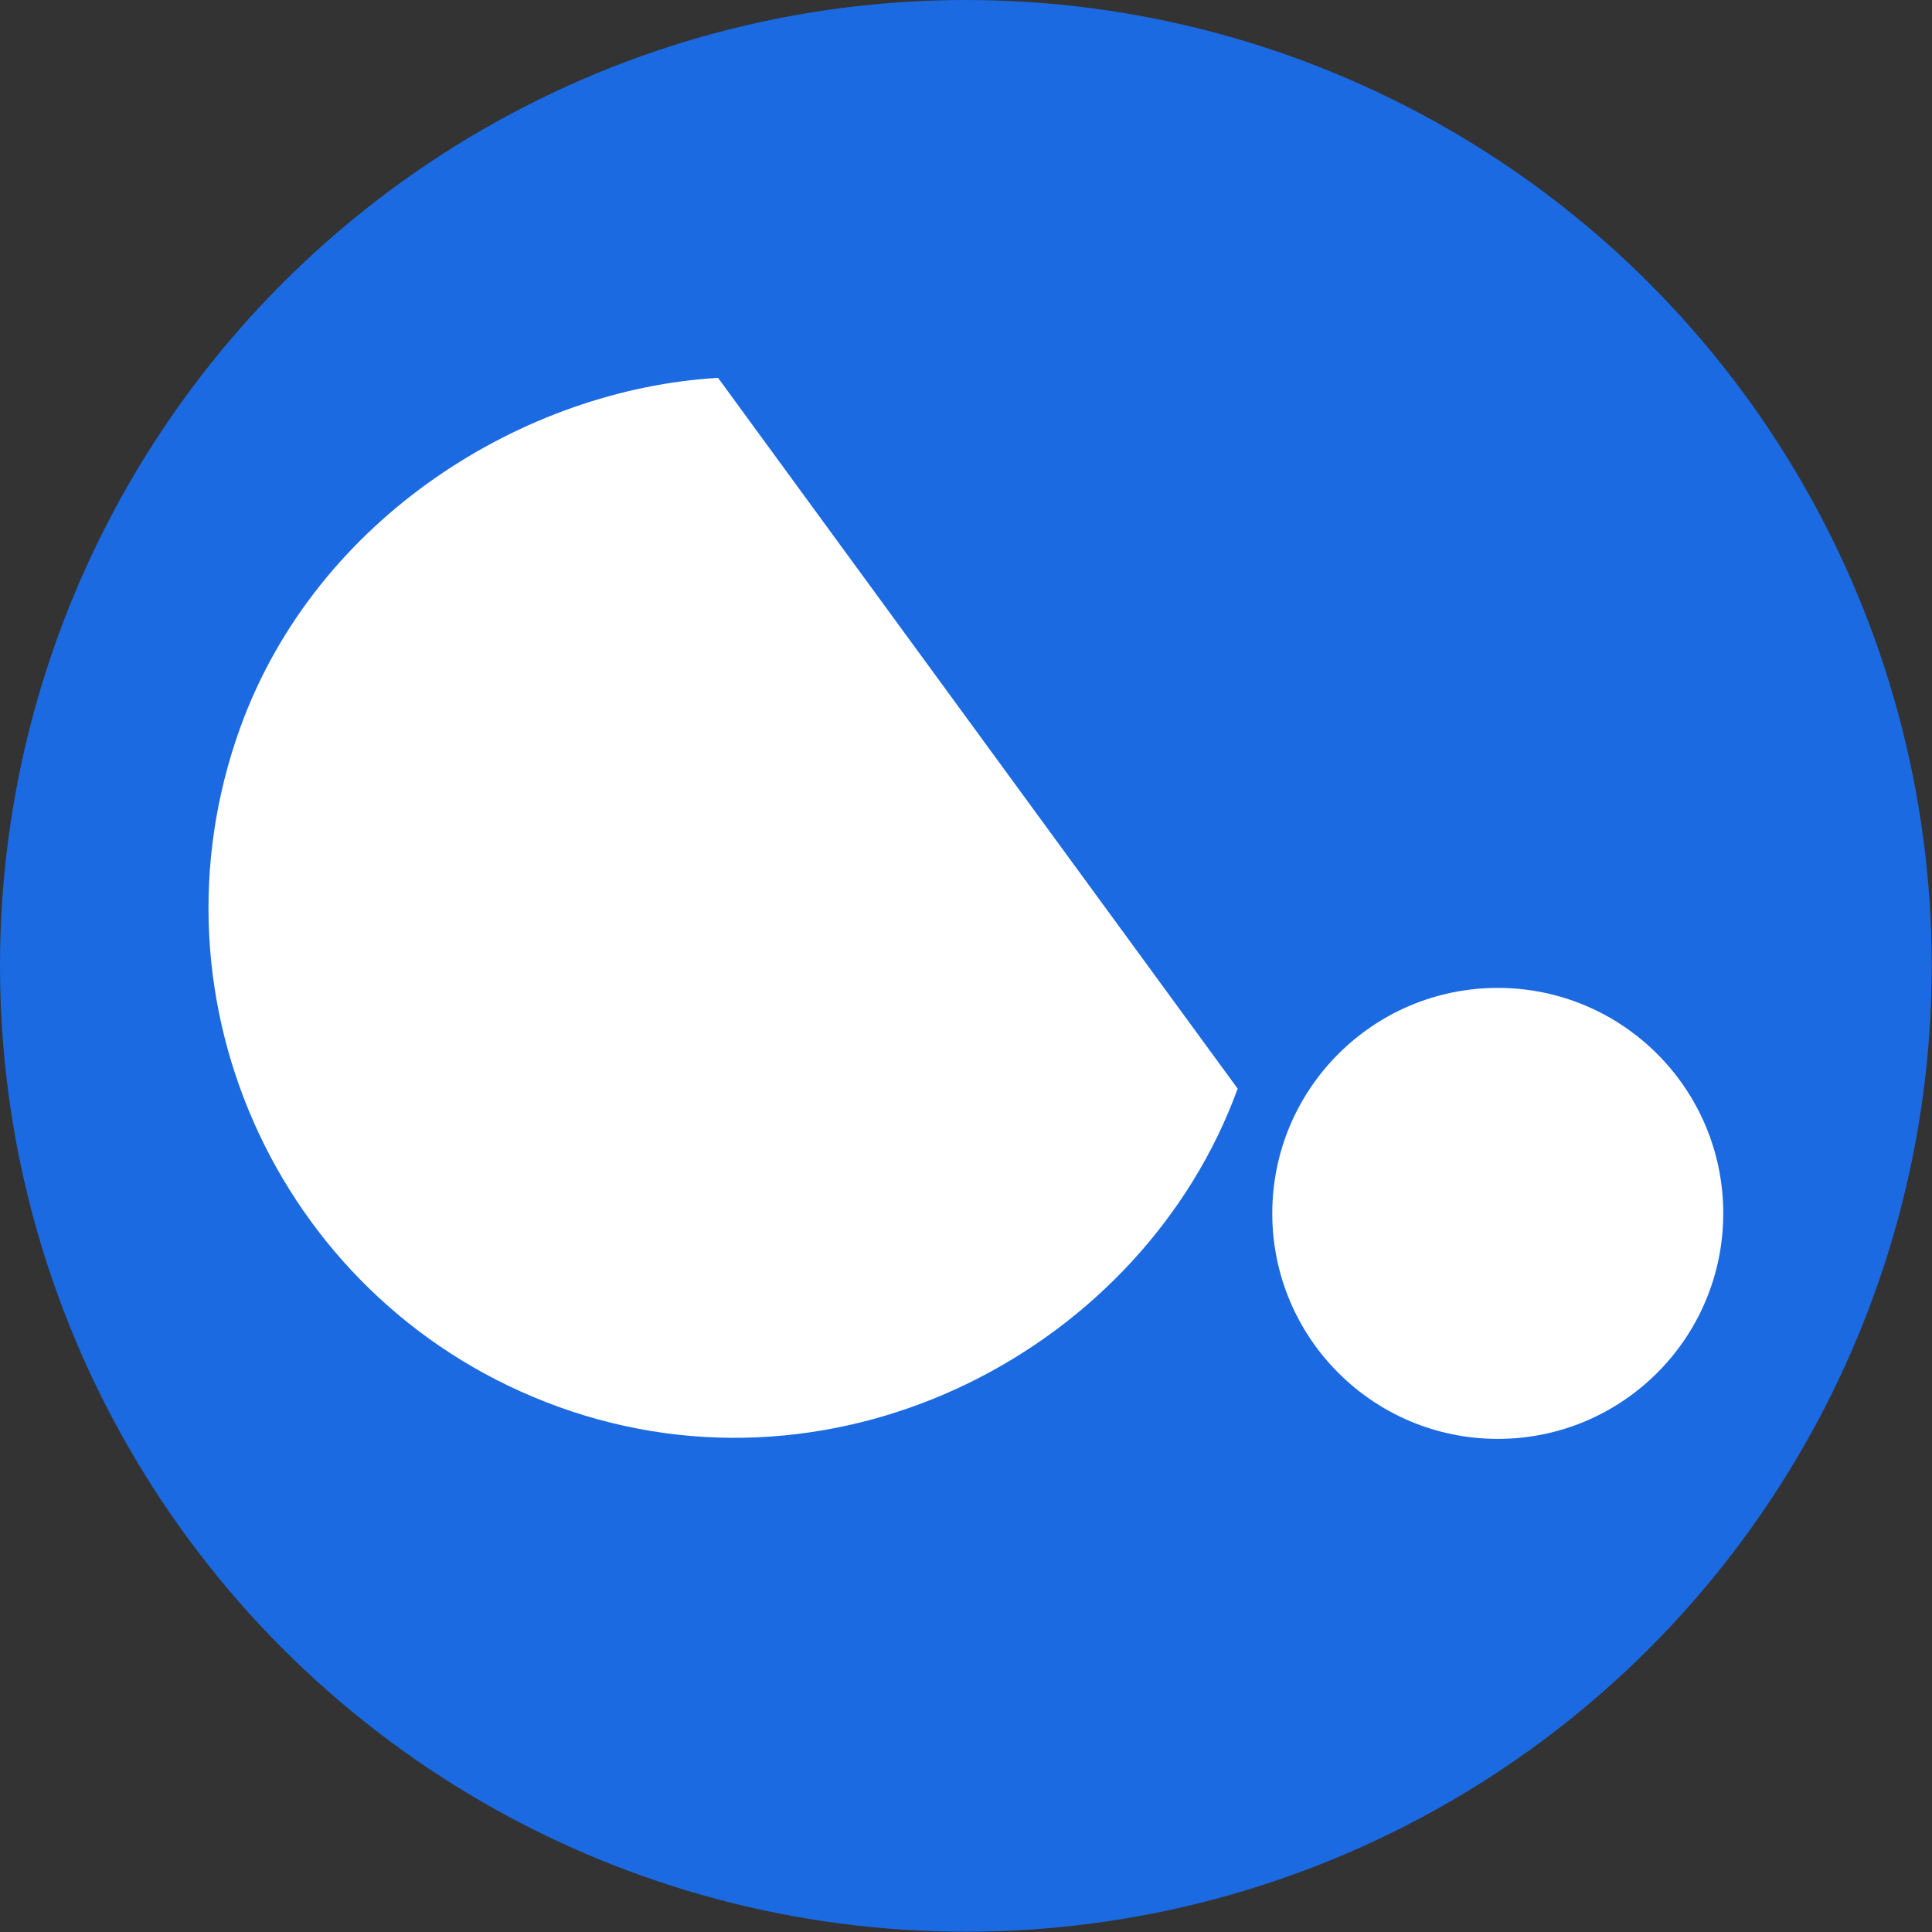
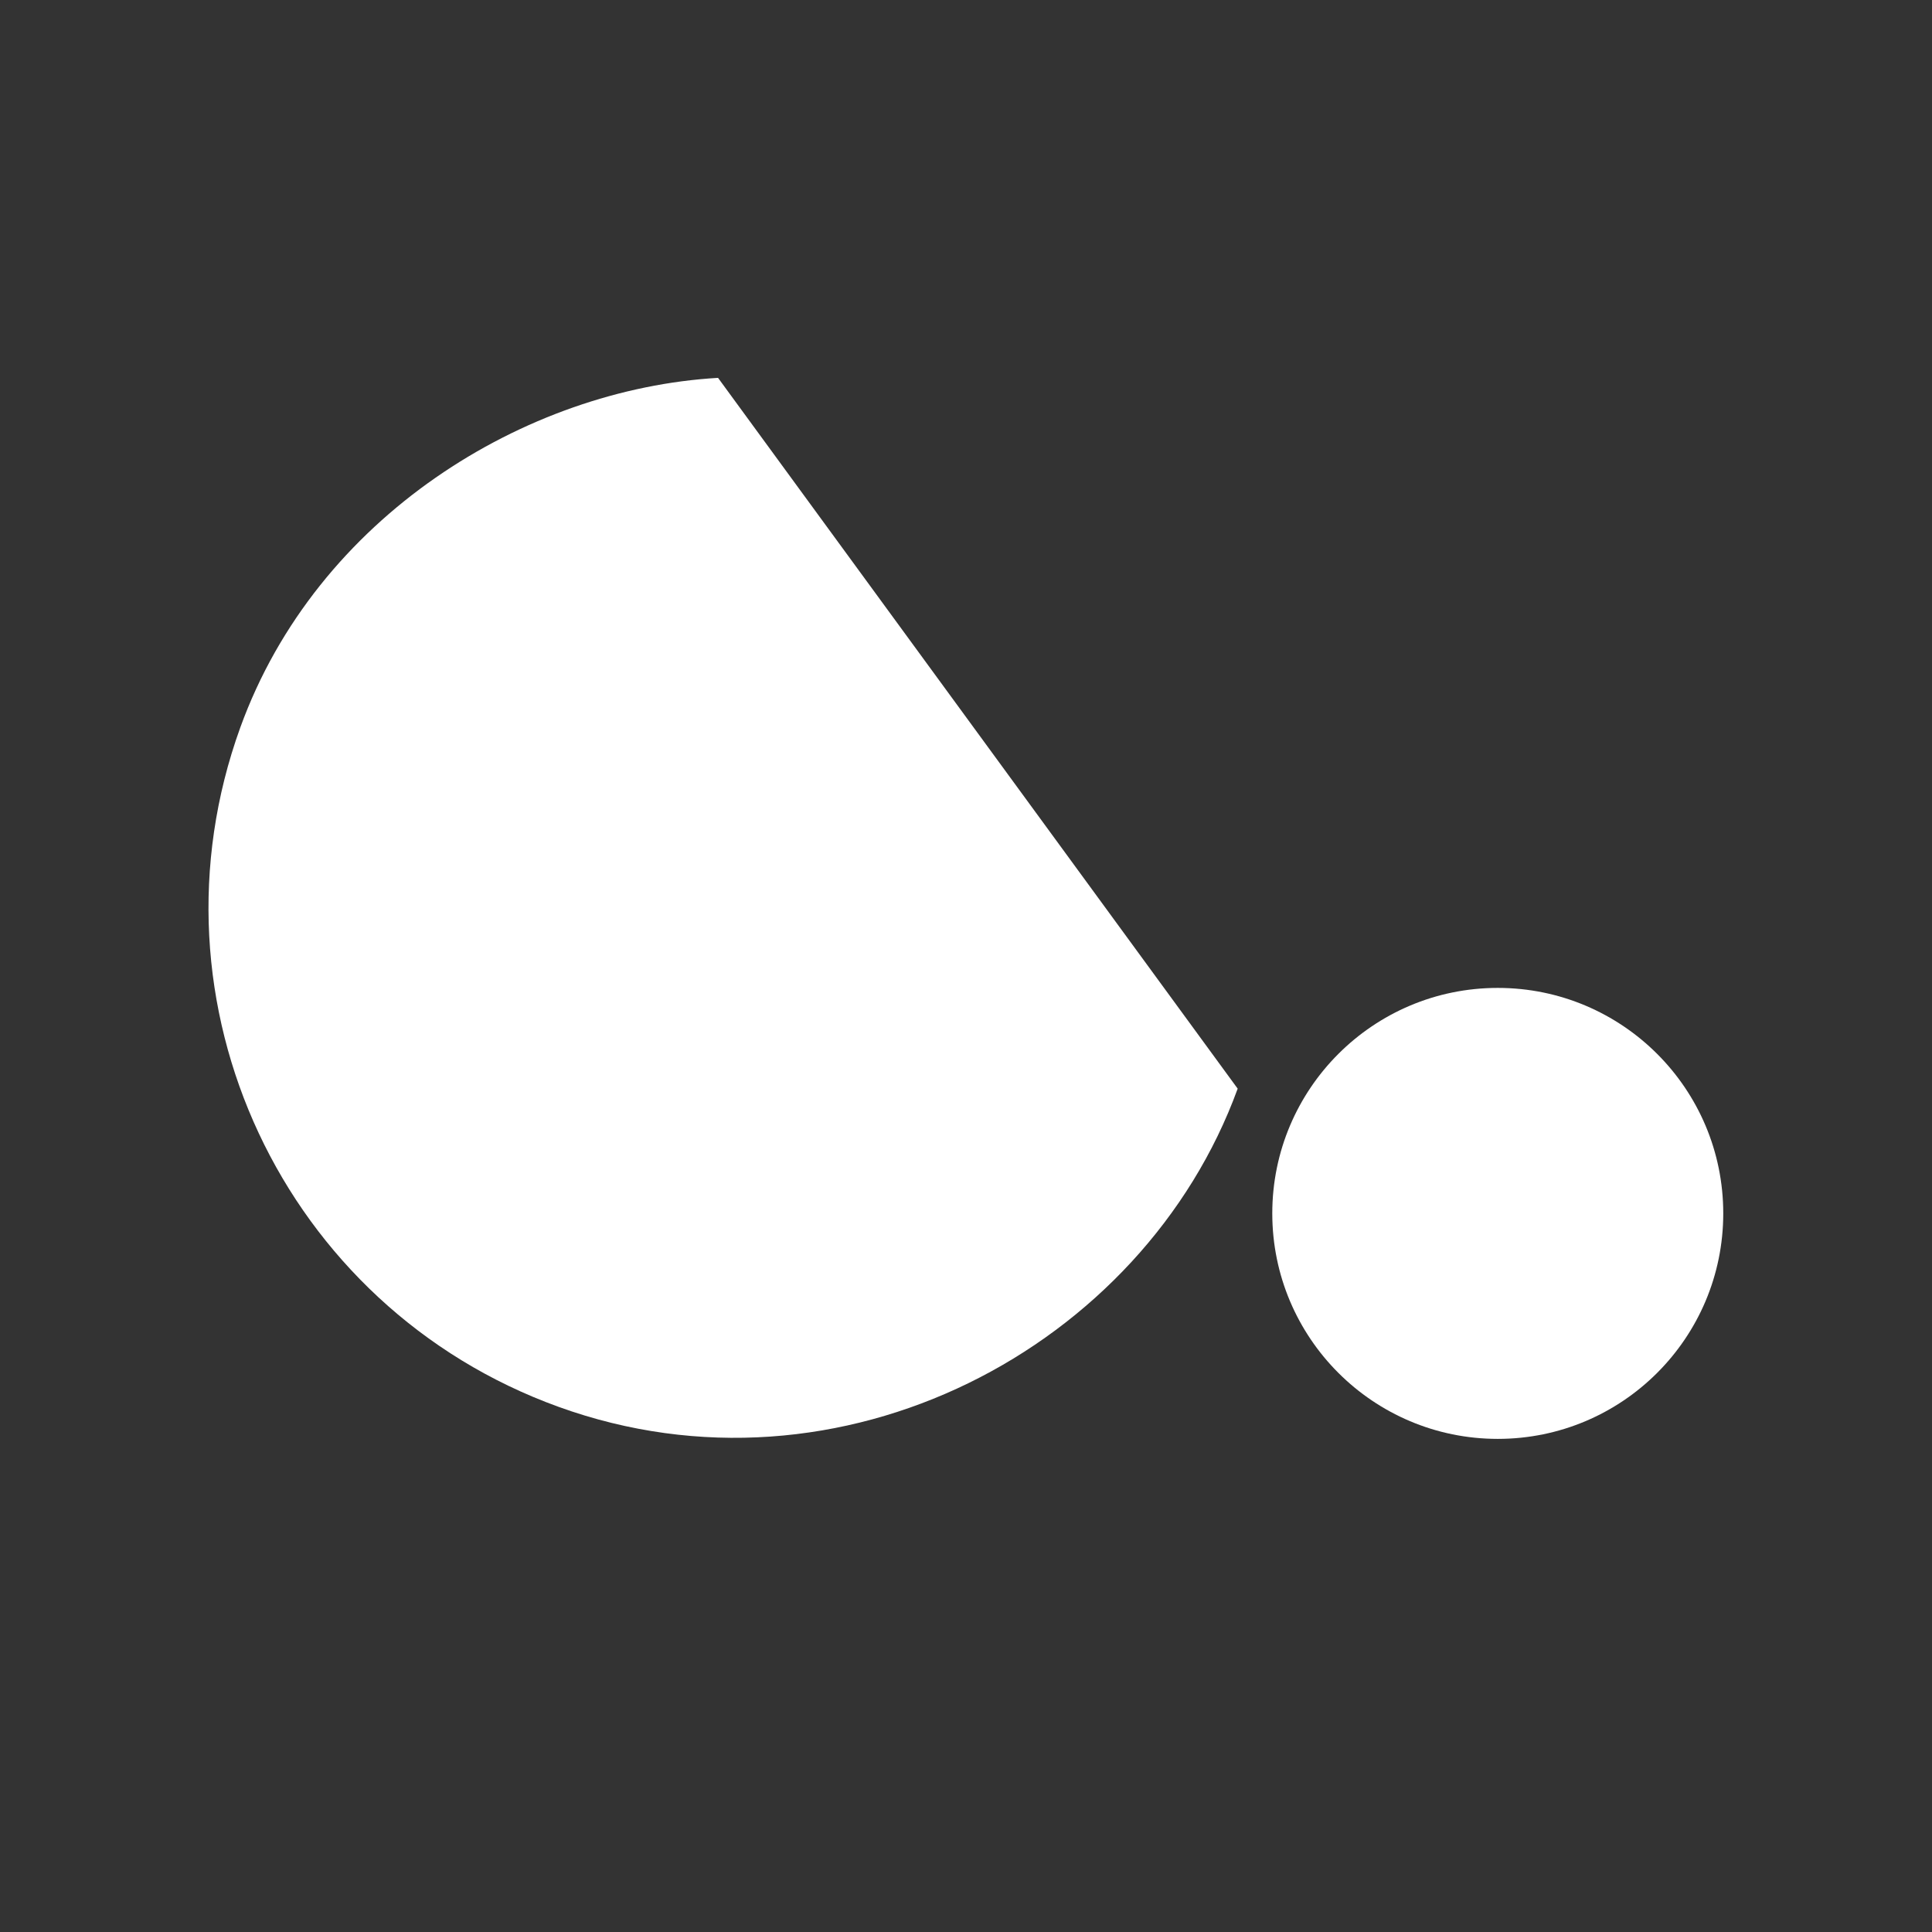
<svg xmlns="http://www.w3.org/2000/svg" id="Layer_2" data-name="Layer 2" viewBox="0 0 69.23 69.23">
  <rect x="0" y="0" width="69.23" height="69.23" fill="#333333" stroke="none" />
  <defs>
    <style>      .cls-1 {        fill: #1b6ae1;      }      .cls-1, .cls-2 {        stroke-width: 0px;      }      .cls-2 {        fill: #fff;      }    </style>
  </defs>
  <g id="Layer_1-2" data-name="Layer 1">
-     <circle class="cls-1" cx="34.61" cy="34.61" r="34.61" />
    <path class="cls-2" d="M44.35,39.01c-3.38,9.28-14.23,15.06-24.34,11.4-9.87-3.57-14.97-14.47-11.4-24.34,2.74-7.57,10.22-12.13,17.12-12.53" />
    <circle class="cls-2" cx="53.67" cy="43.48" r="8.08" />
  </g>
</svg>